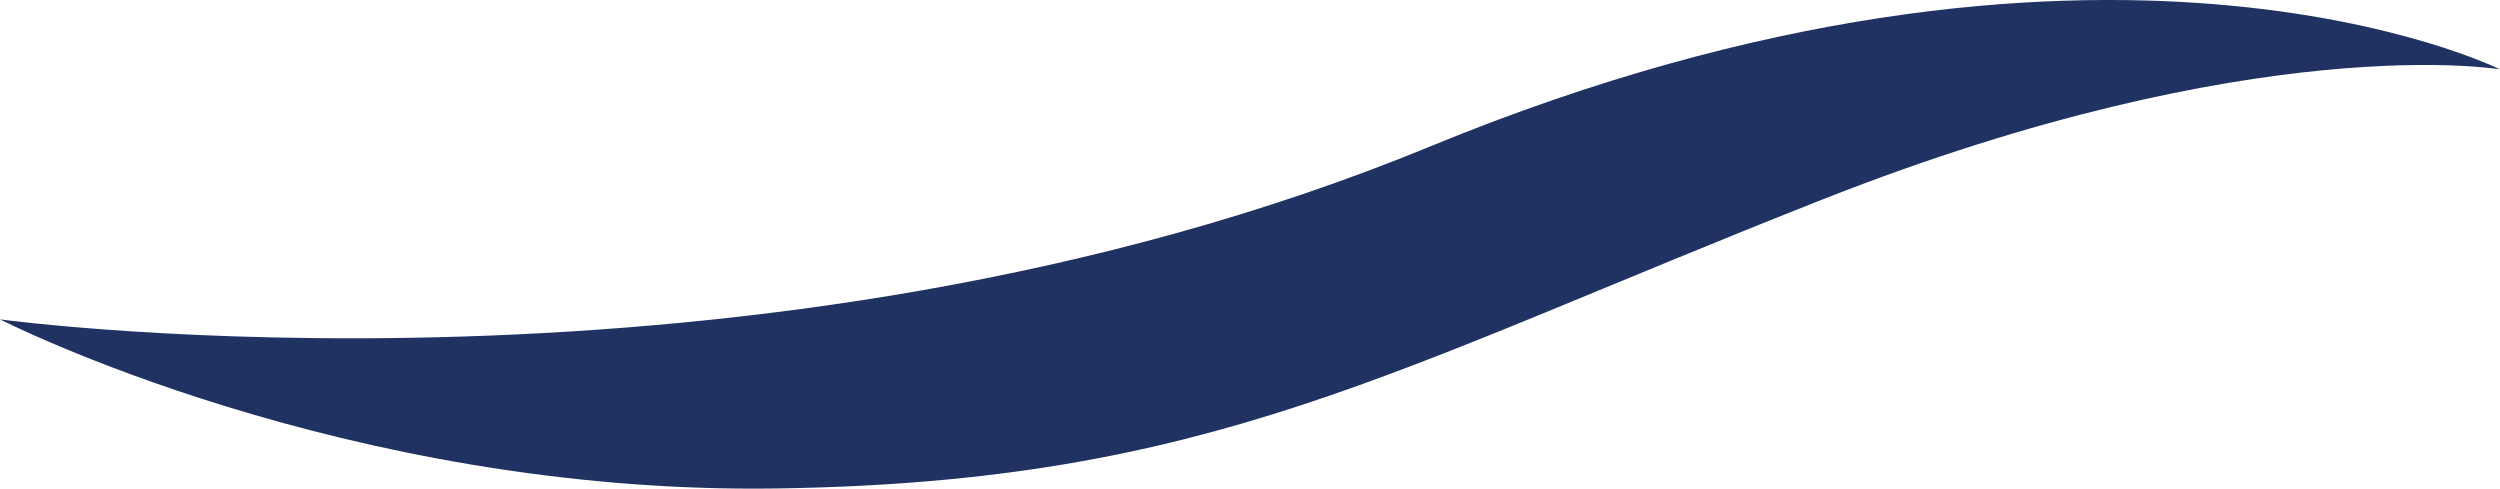
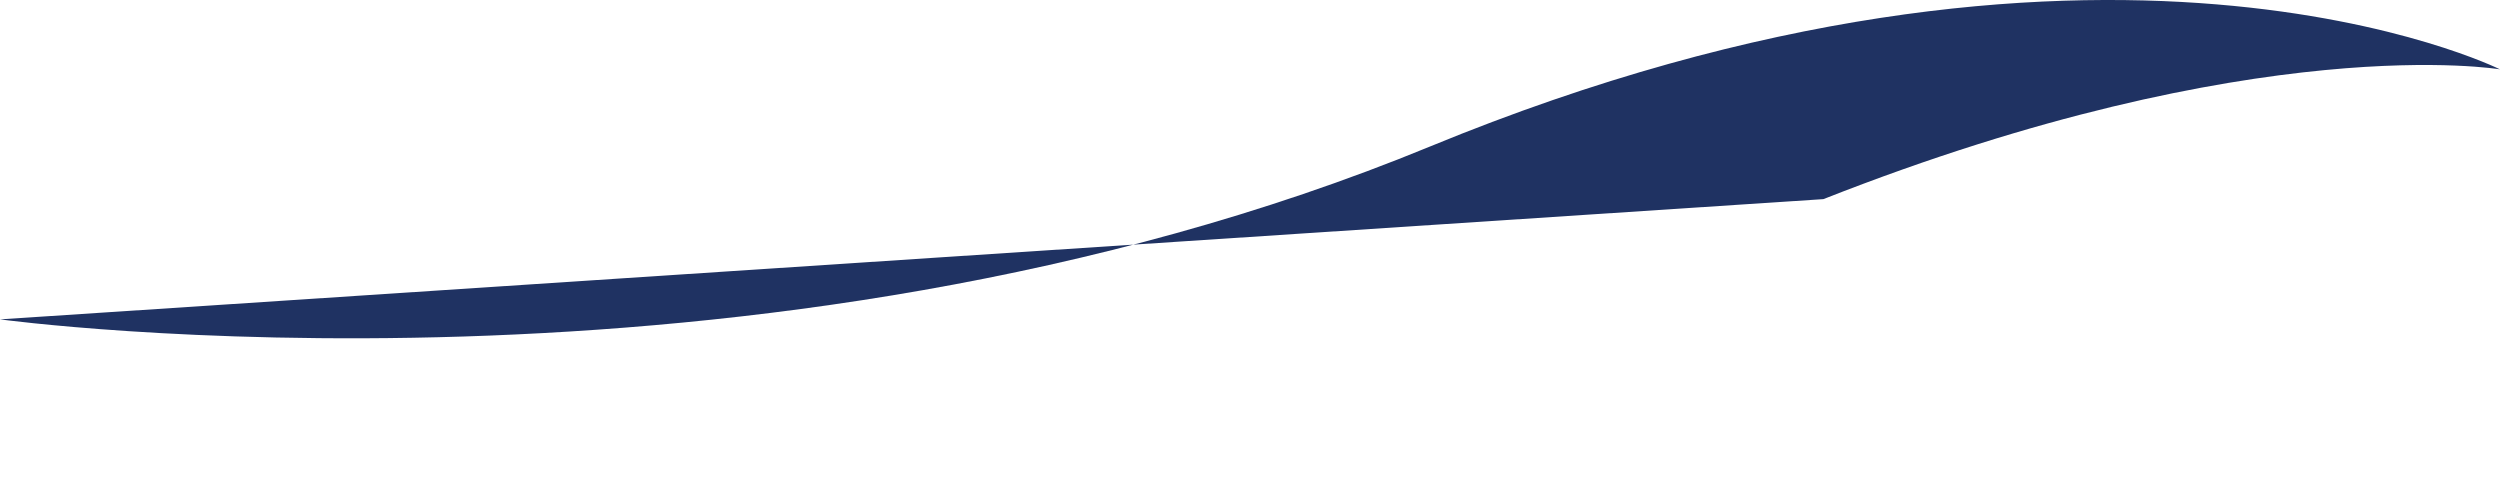
<svg xmlns="http://www.w3.org/2000/svg" viewBox="0 0 2148 419.83" preserveAspectRatio="none">
-   <path fill="#1f3262" preserveAspectRatio="none" class="cls-1" d="M0,274.4s652.16,88.8,1228.62-148.5S2148,59.59,2148,59.59s-208.34-35.42-581.35,111.5S1041,414,668,419.68,0,274.4,0,274.4Z" />
+   <path fill="#1f3262" preserveAspectRatio="none" class="cls-1" d="M0,274.4s652.16,88.8,1228.62-148.5S2148,59.59,2148,59.59s-208.34-35.42-581.35,111.5Z" />
</svg>